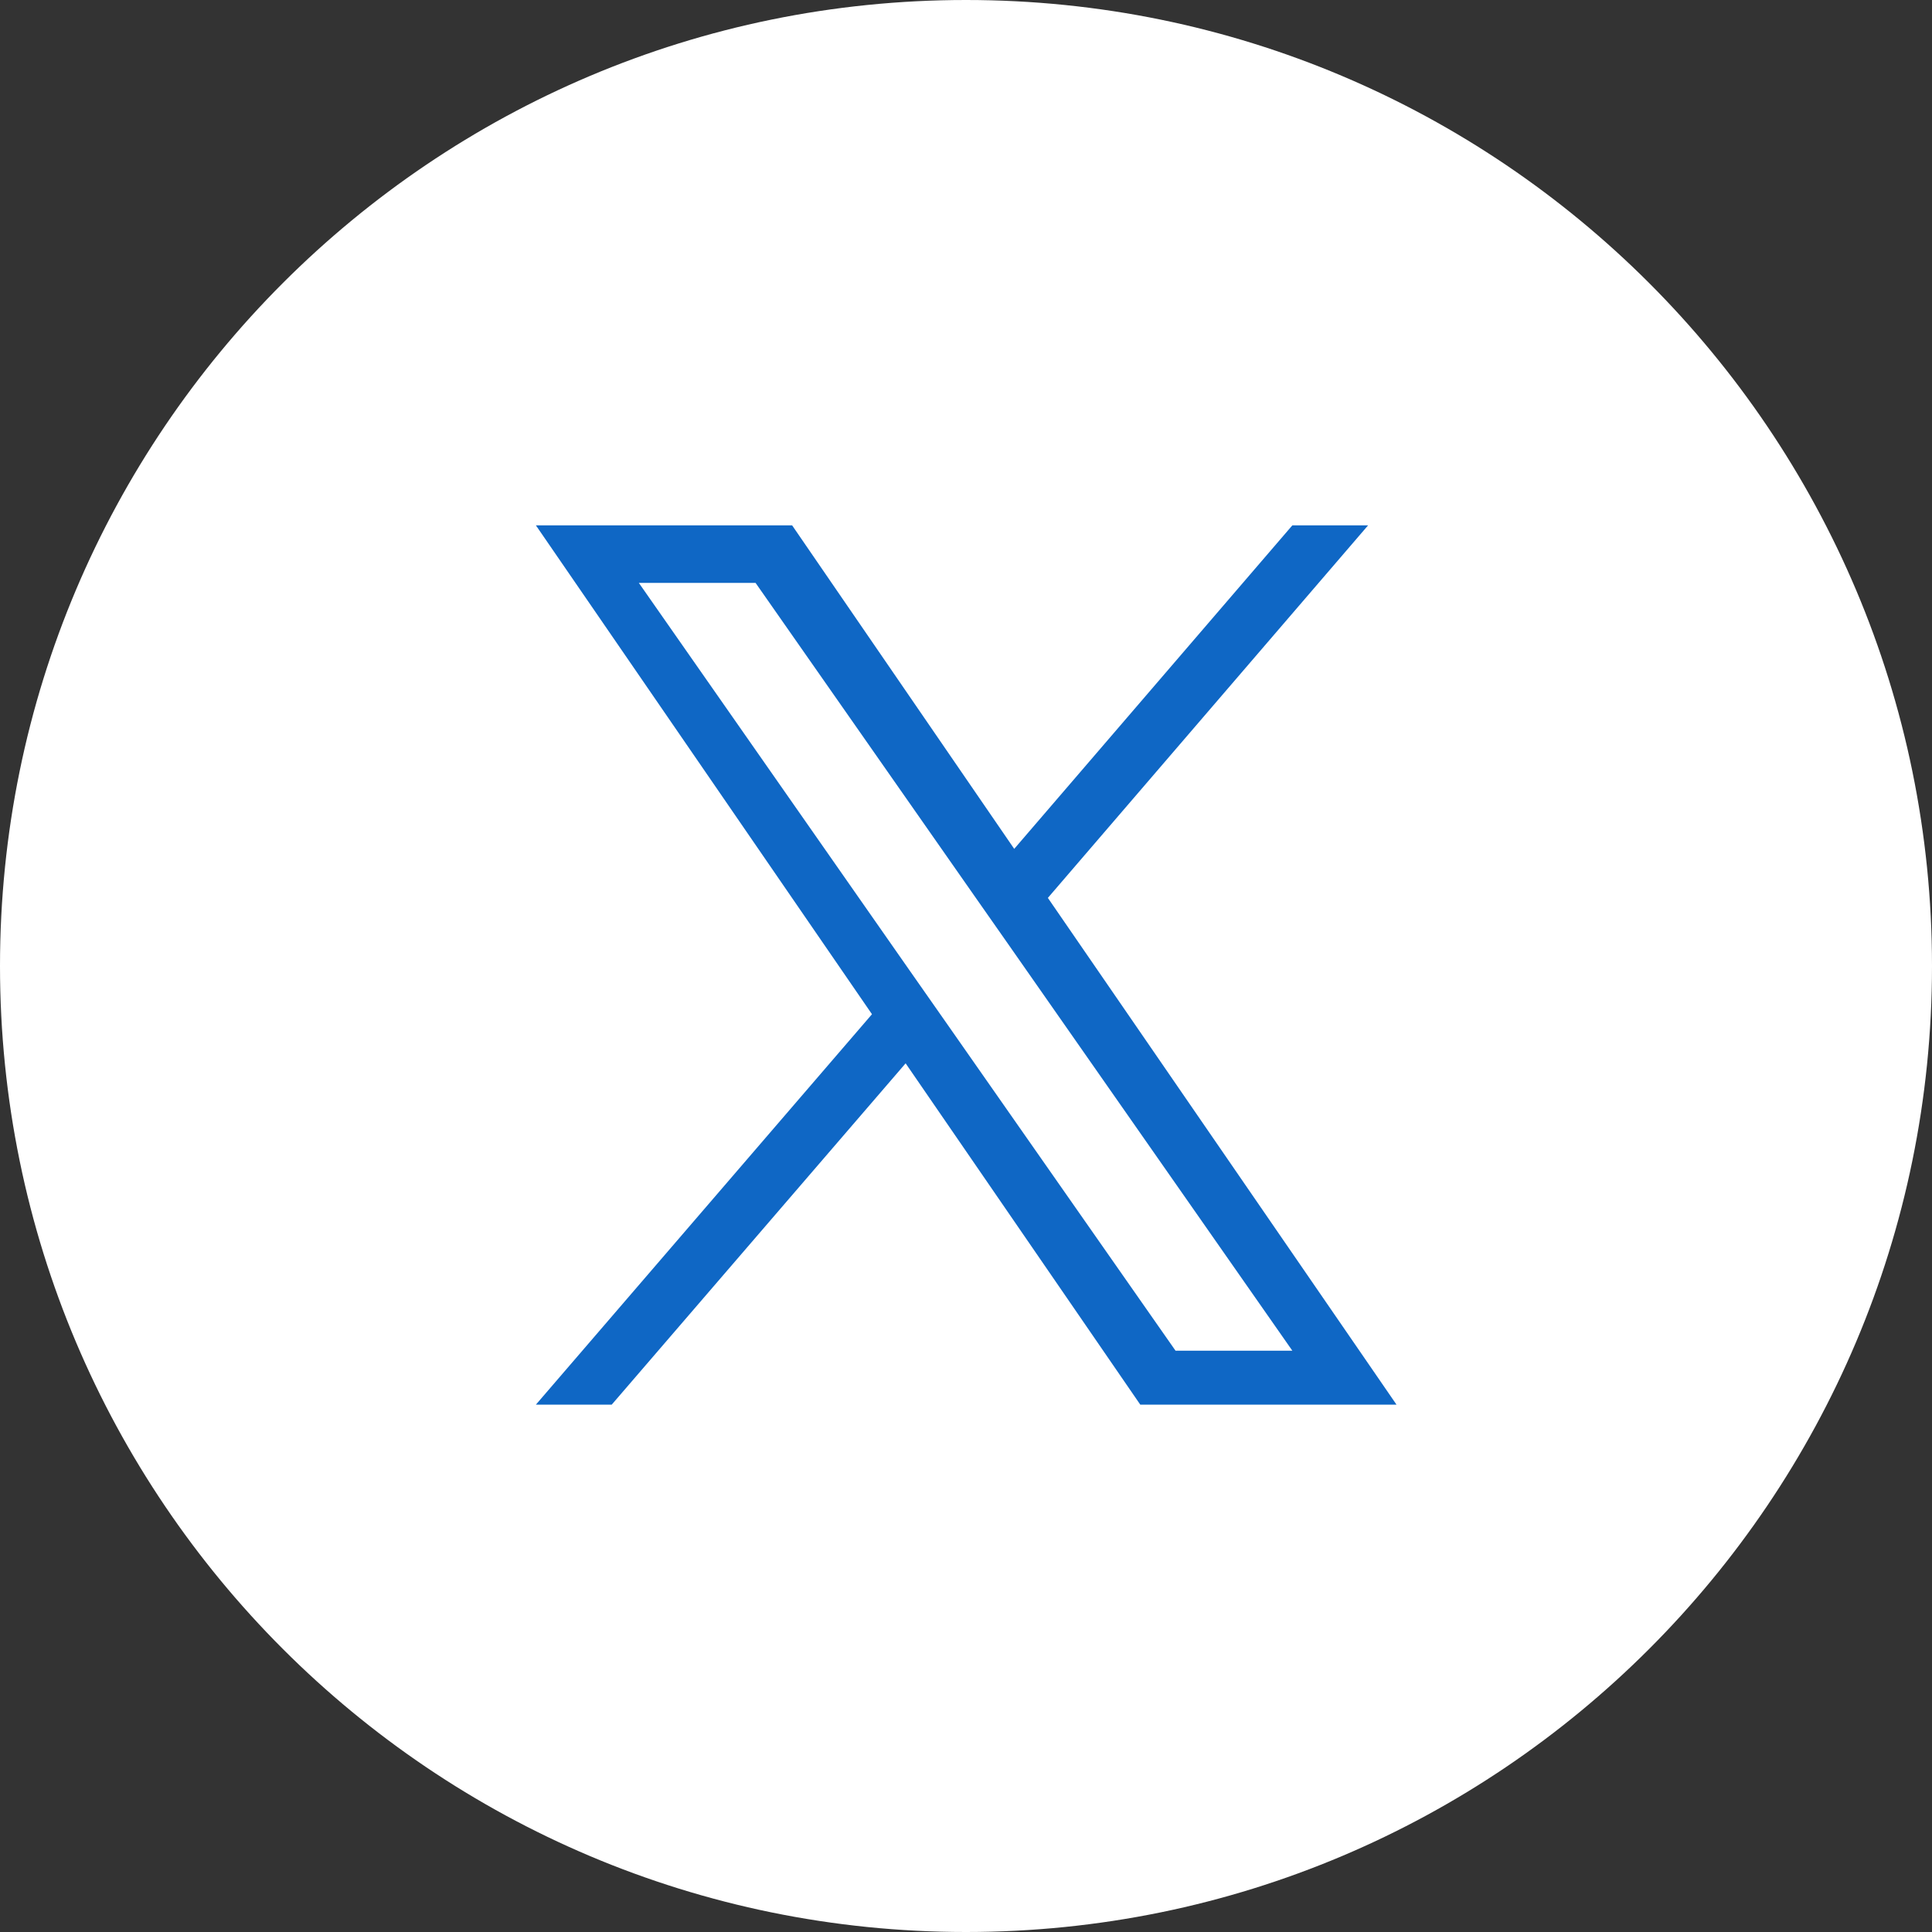
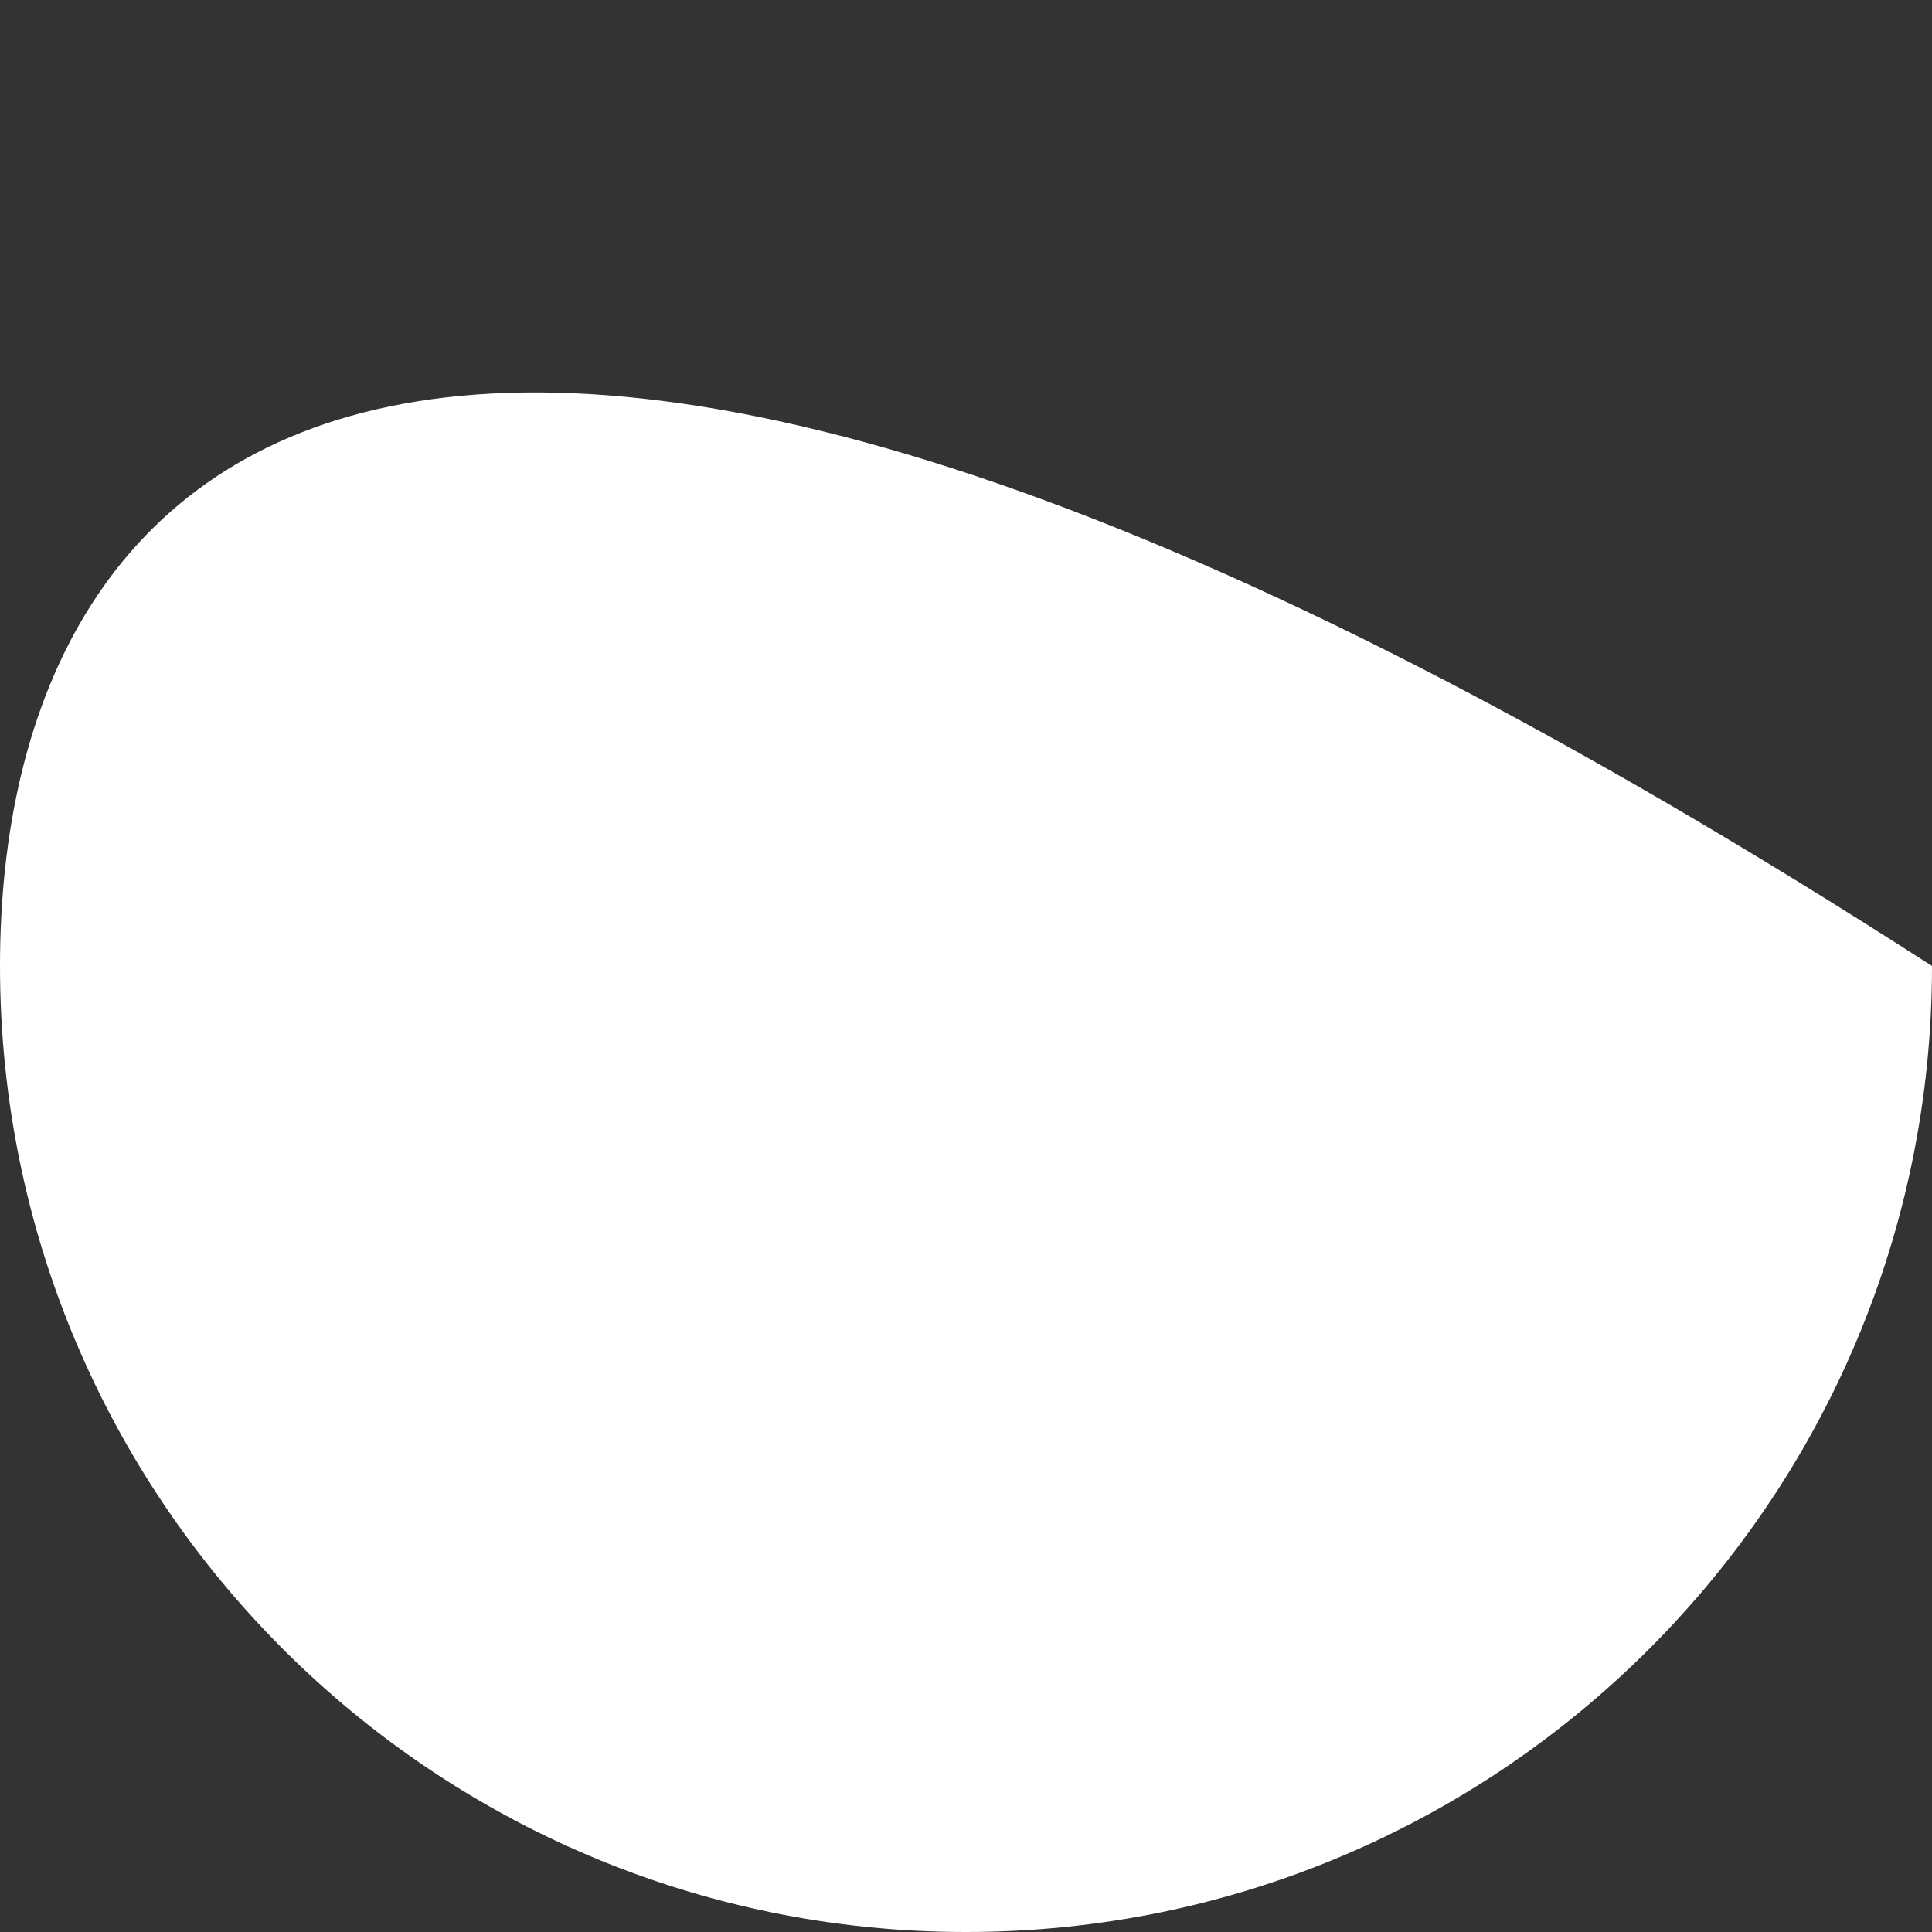
<svg xmlns="http://www.w3.org/2000/svg" width="24" height="24" viewBox="0 0 24 24" fill="none">
  <rect x="0" y="0" width="24" height="24" fill="#333333" stroke="none" />
-   <path d="M12 24C18.627 24 24 18.627 24 12C24 5.373 18.627 0 12 0C5.373 0 0 5.373 0 12C0 18.627 5.373 24 12 24Z" fill="white" />
-   <path d="M13.017 11.154L16.995 6.526H16.054L12.599 10.545L9.84 6.526H6.657L10.832 12.599L6.657 17.449H7.599L11.25 13.209L14.165 17.449H17.348L13.017 11.154ZM11.723 12.66L11.3 12.056L7.936 7.241H9.386L12.101 11.124L12.524 11.728L16.054 16.779H14.603L11.723 12.66Z" fill="#0F67C5" />
+   <path d="M12 24C18.627 24 24 18.627 24 12C5.373 0 0 5.373 0 12C0 18.627 5.373 24 12 24Z" fill="white" />
</svg>